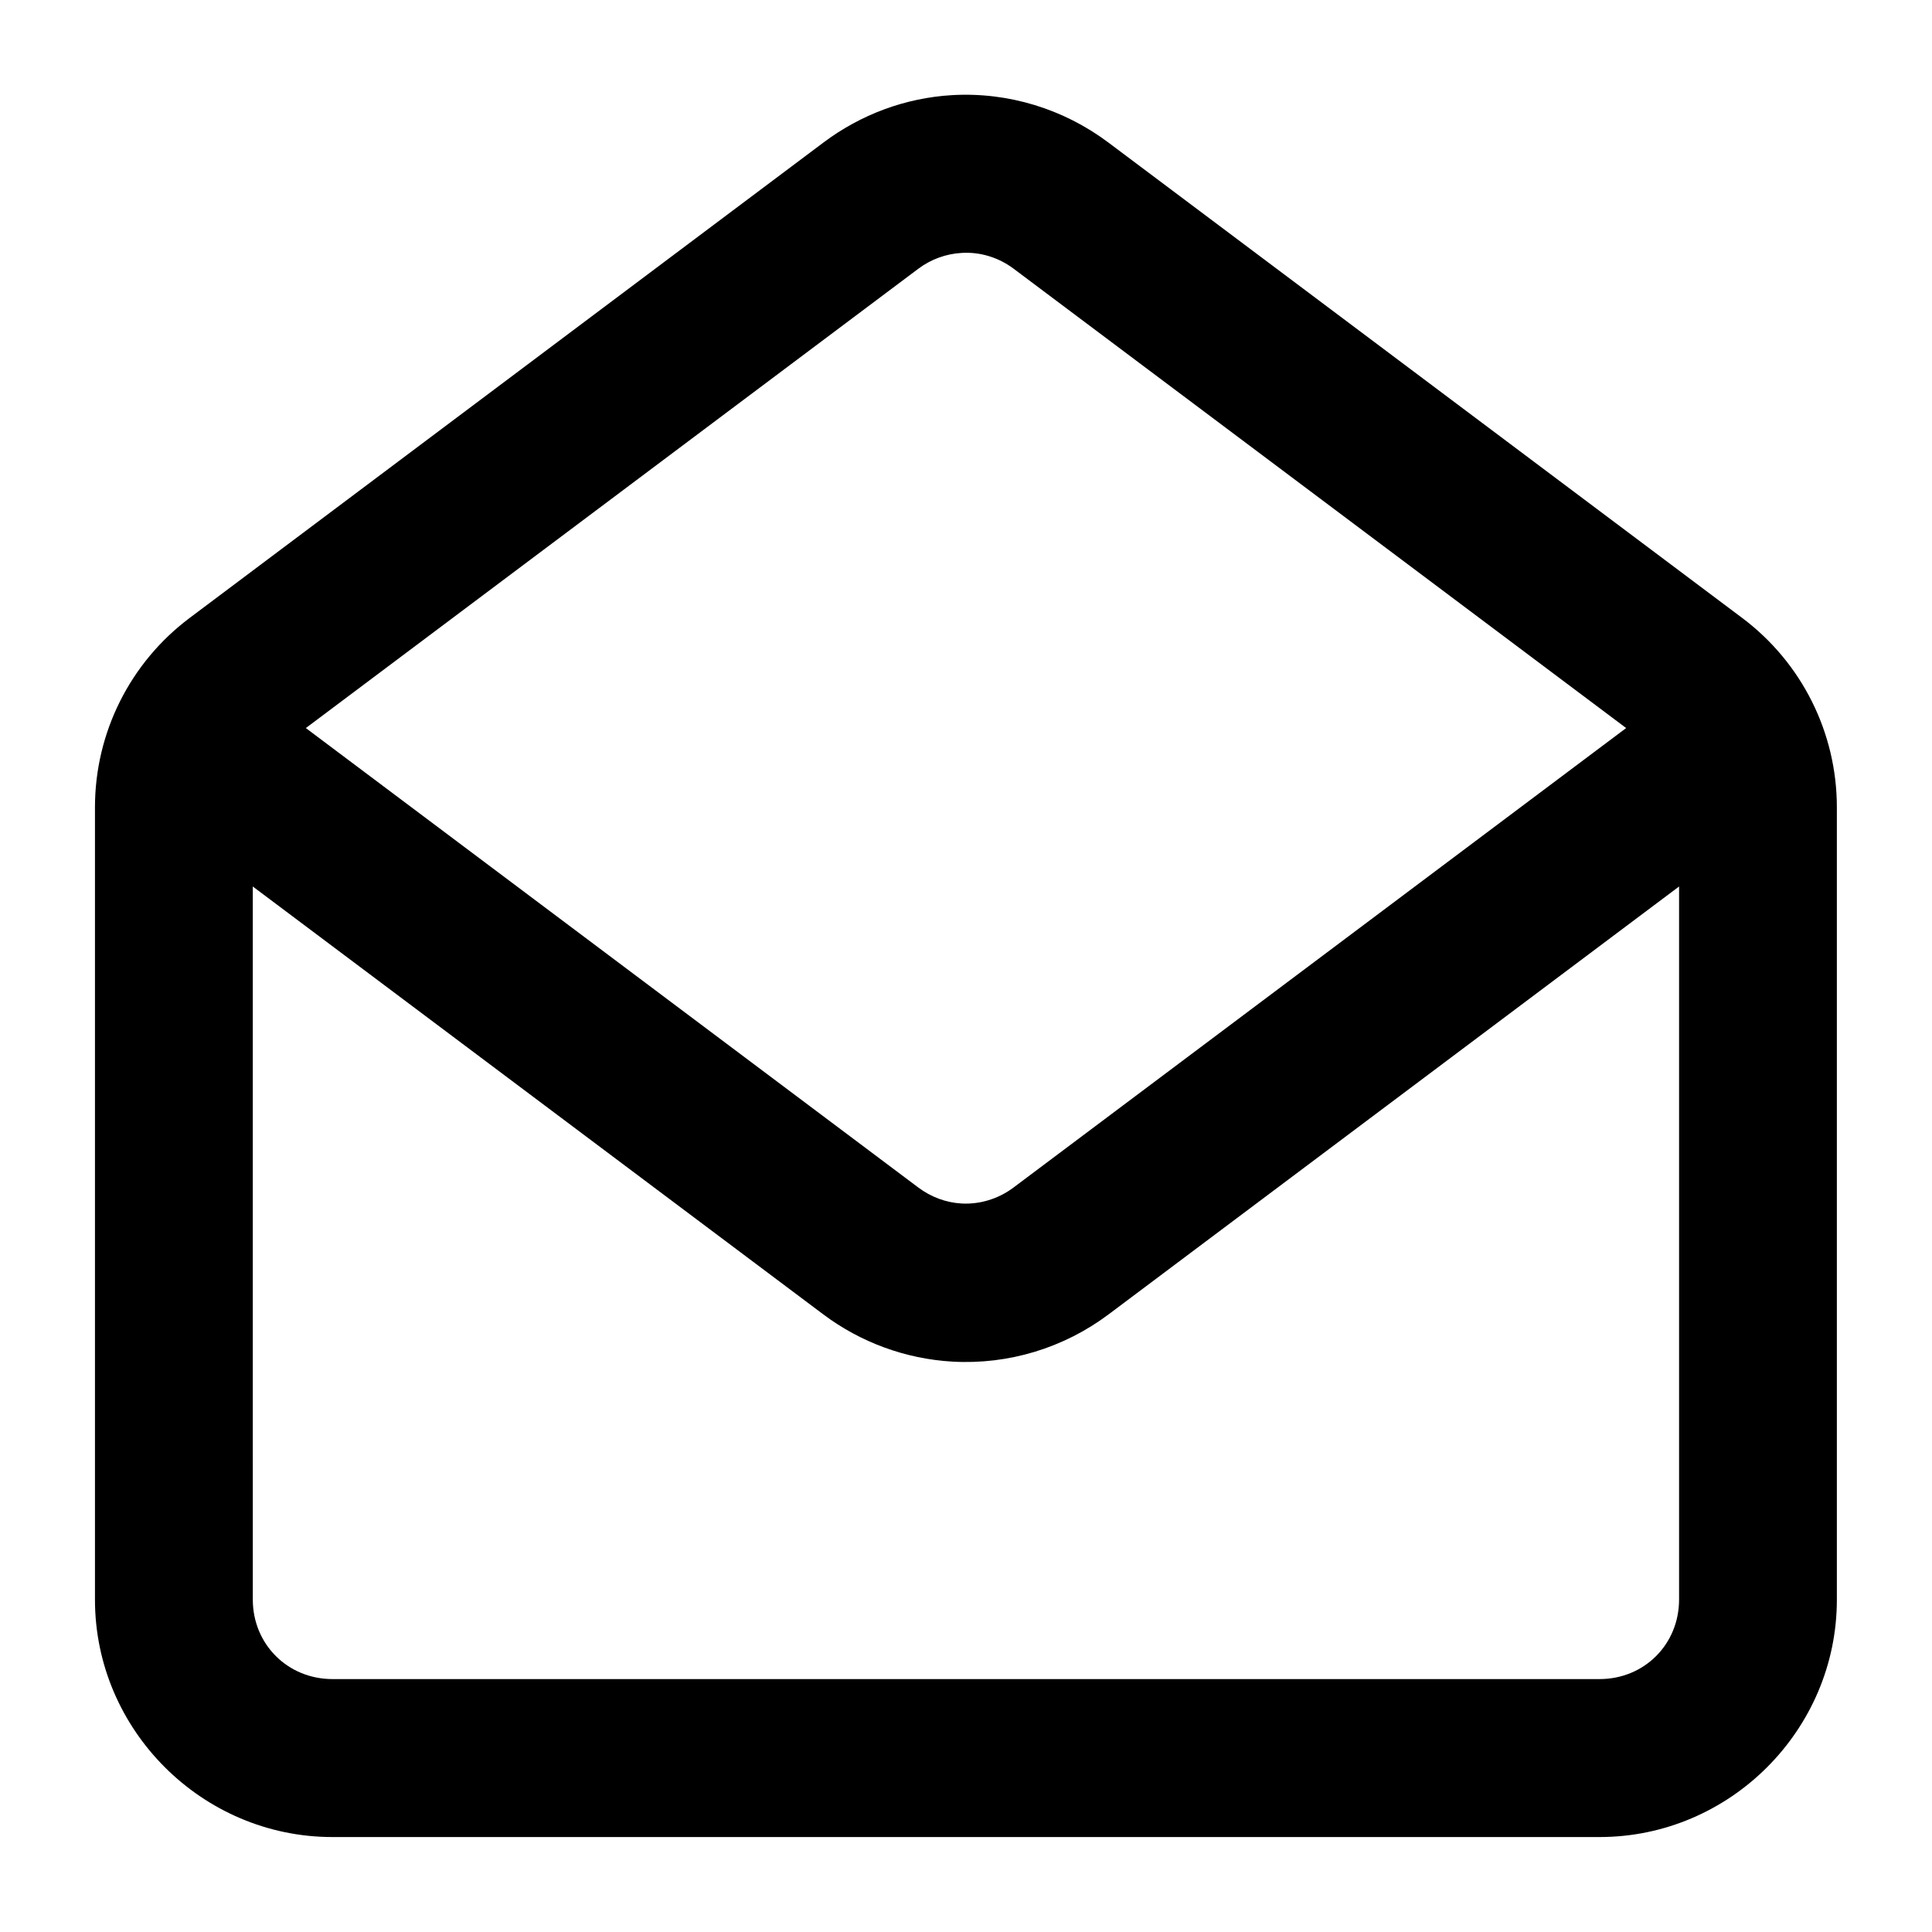
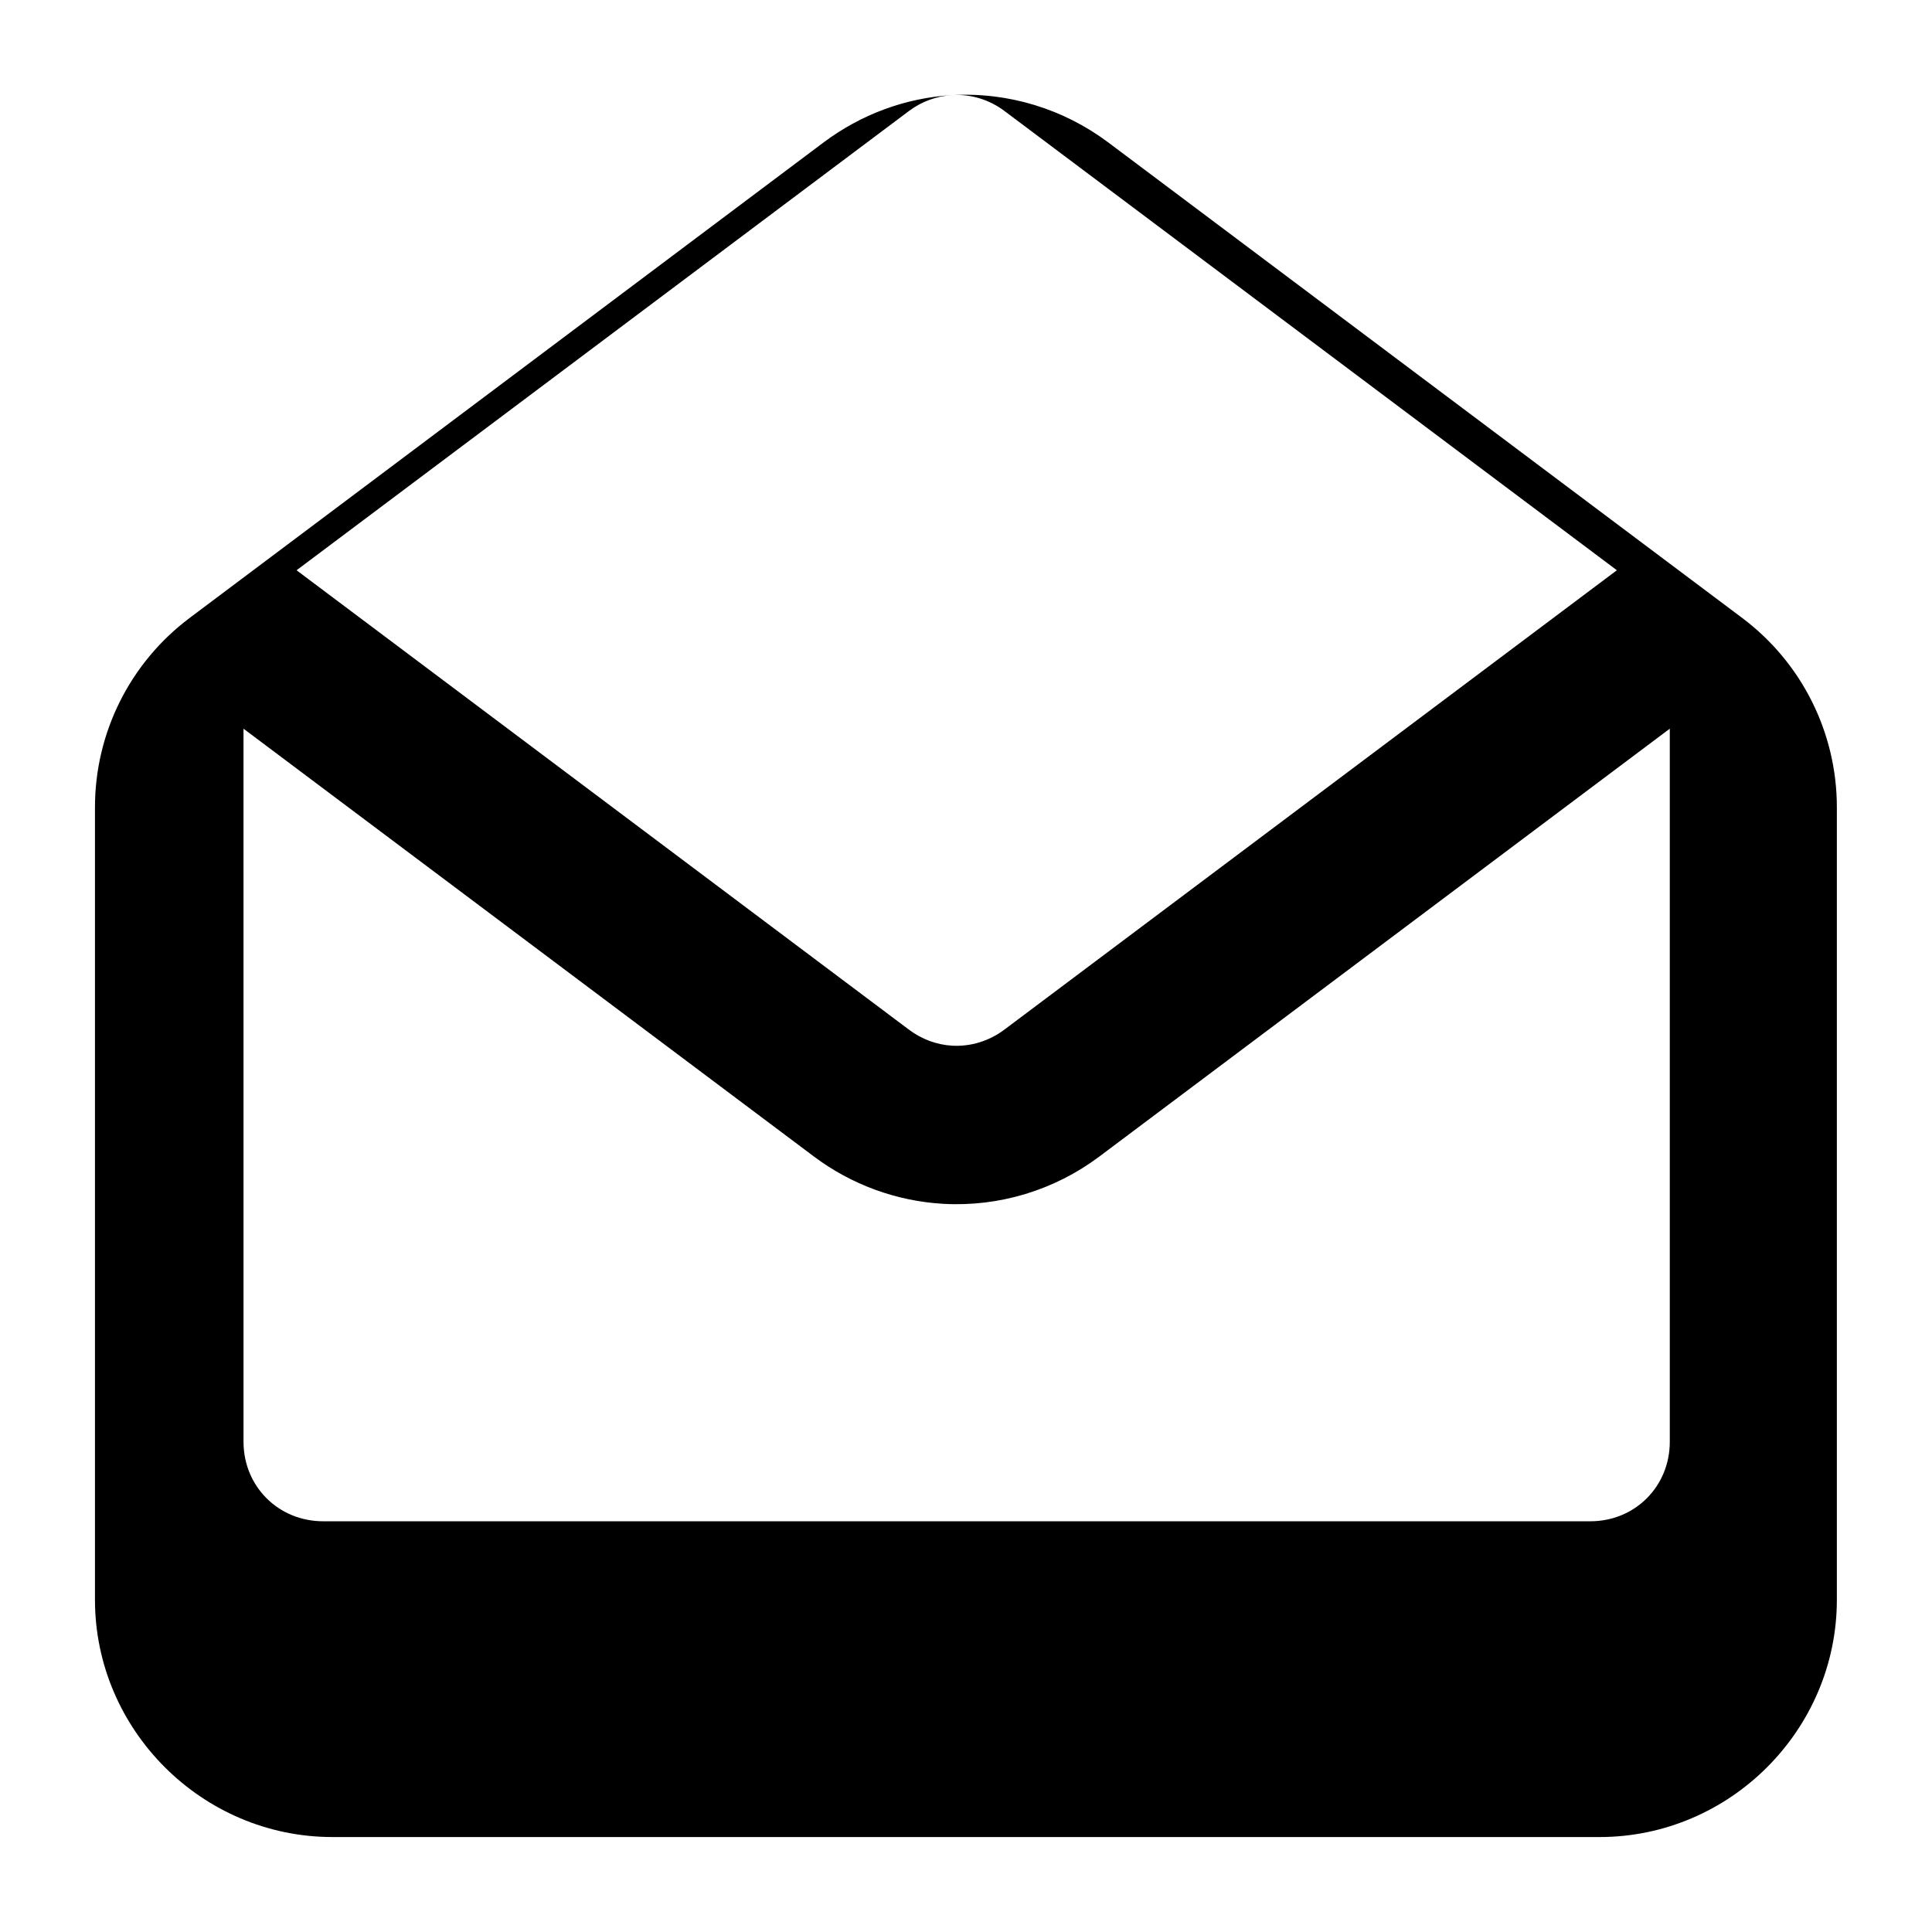
<svg xmlns="http://www.w3.org/2000/svg" fill="#000000" width="800px" height="800px" version="1.1" viewBox="144 144 512 512">
-   <path d="m396.35 169.21c-12.434 0.715-24.25 5.152-34.109 12.547l-167.98 126c-15.801 11.855-25.094 30.422-25.094 50.184v210c0 34.539 28.398 62.895 62.934 62.895h335.79c34.535 0 62.895-28.355 62.895-62.895v-210c0-19.762-9.285-38.328-25.094-50.184l-167.98-126c-11.84-8.875-26.477-13.398-41.371-12.547zm2.461 41.82c4.894-0.316 9.805 1.176 13.816 4.184l162.32 121.73-162.36 121.77c-4.004 3-8.918 4.508-13.816 4.223-4.078-0.238-8.055-1.715-11.398-4.223l-162.32-121.77 162.32-121.73c3.363-2.523 7.371-3.953 11.438-4.184zm-187.82 167.9 151.21 113.41c9.883 7.402 21.77 11.785 34.195 12.504 14.887 0.848 29.52-3.625 41.367-12.504l151.21-113.41v188.97c0 11.852-9.223 21.074-21.074 21.074h-335.79c-11.848 0-21.113-9.223-21.113-21.074z" fill-rule="evenodd" />
+   <path d="m396.35 169.21c-12.434 0.715-24.25 5.152-34.109 12.547l-167.98 126c-15.801 11.855-25.094 30.422-25.094 50.184v210c0 34.539 28.398 62.895 62.934 62.895h335.79c34.535 0 62.895-28.355 62.895-62.895v-210c0-19.762-9.285-38.328-25.094-50.184l-167.98-126c-11.84-8.875-26.477-13.398-41.371-12.547zc4.894-0.316 9.805 1.176 13.816 4.184l162.32 121.73-162.36 121.77c-4.004 3-8.918 4.508-13.816 4.223-4.078-0.238-8.055-1.715-11.398-4.223l-162.32-121.77 162.32-121.73c3.363-2.523 7.371-3.953 11.438-4.184zm-187.82 167.9 151.21 113.41c9.883 7.402 21.77 11.785 34.195 12.504 14.887 0.848 29.52-3.625 41.367-12.504l151.21-113.41v188.97c0 11.852-9.223 21.074-21.074 21.074h-335.79c-11.848 0-21.113-9.223-21.113-21.074z" fill-rule="evenodd" />
</svg>